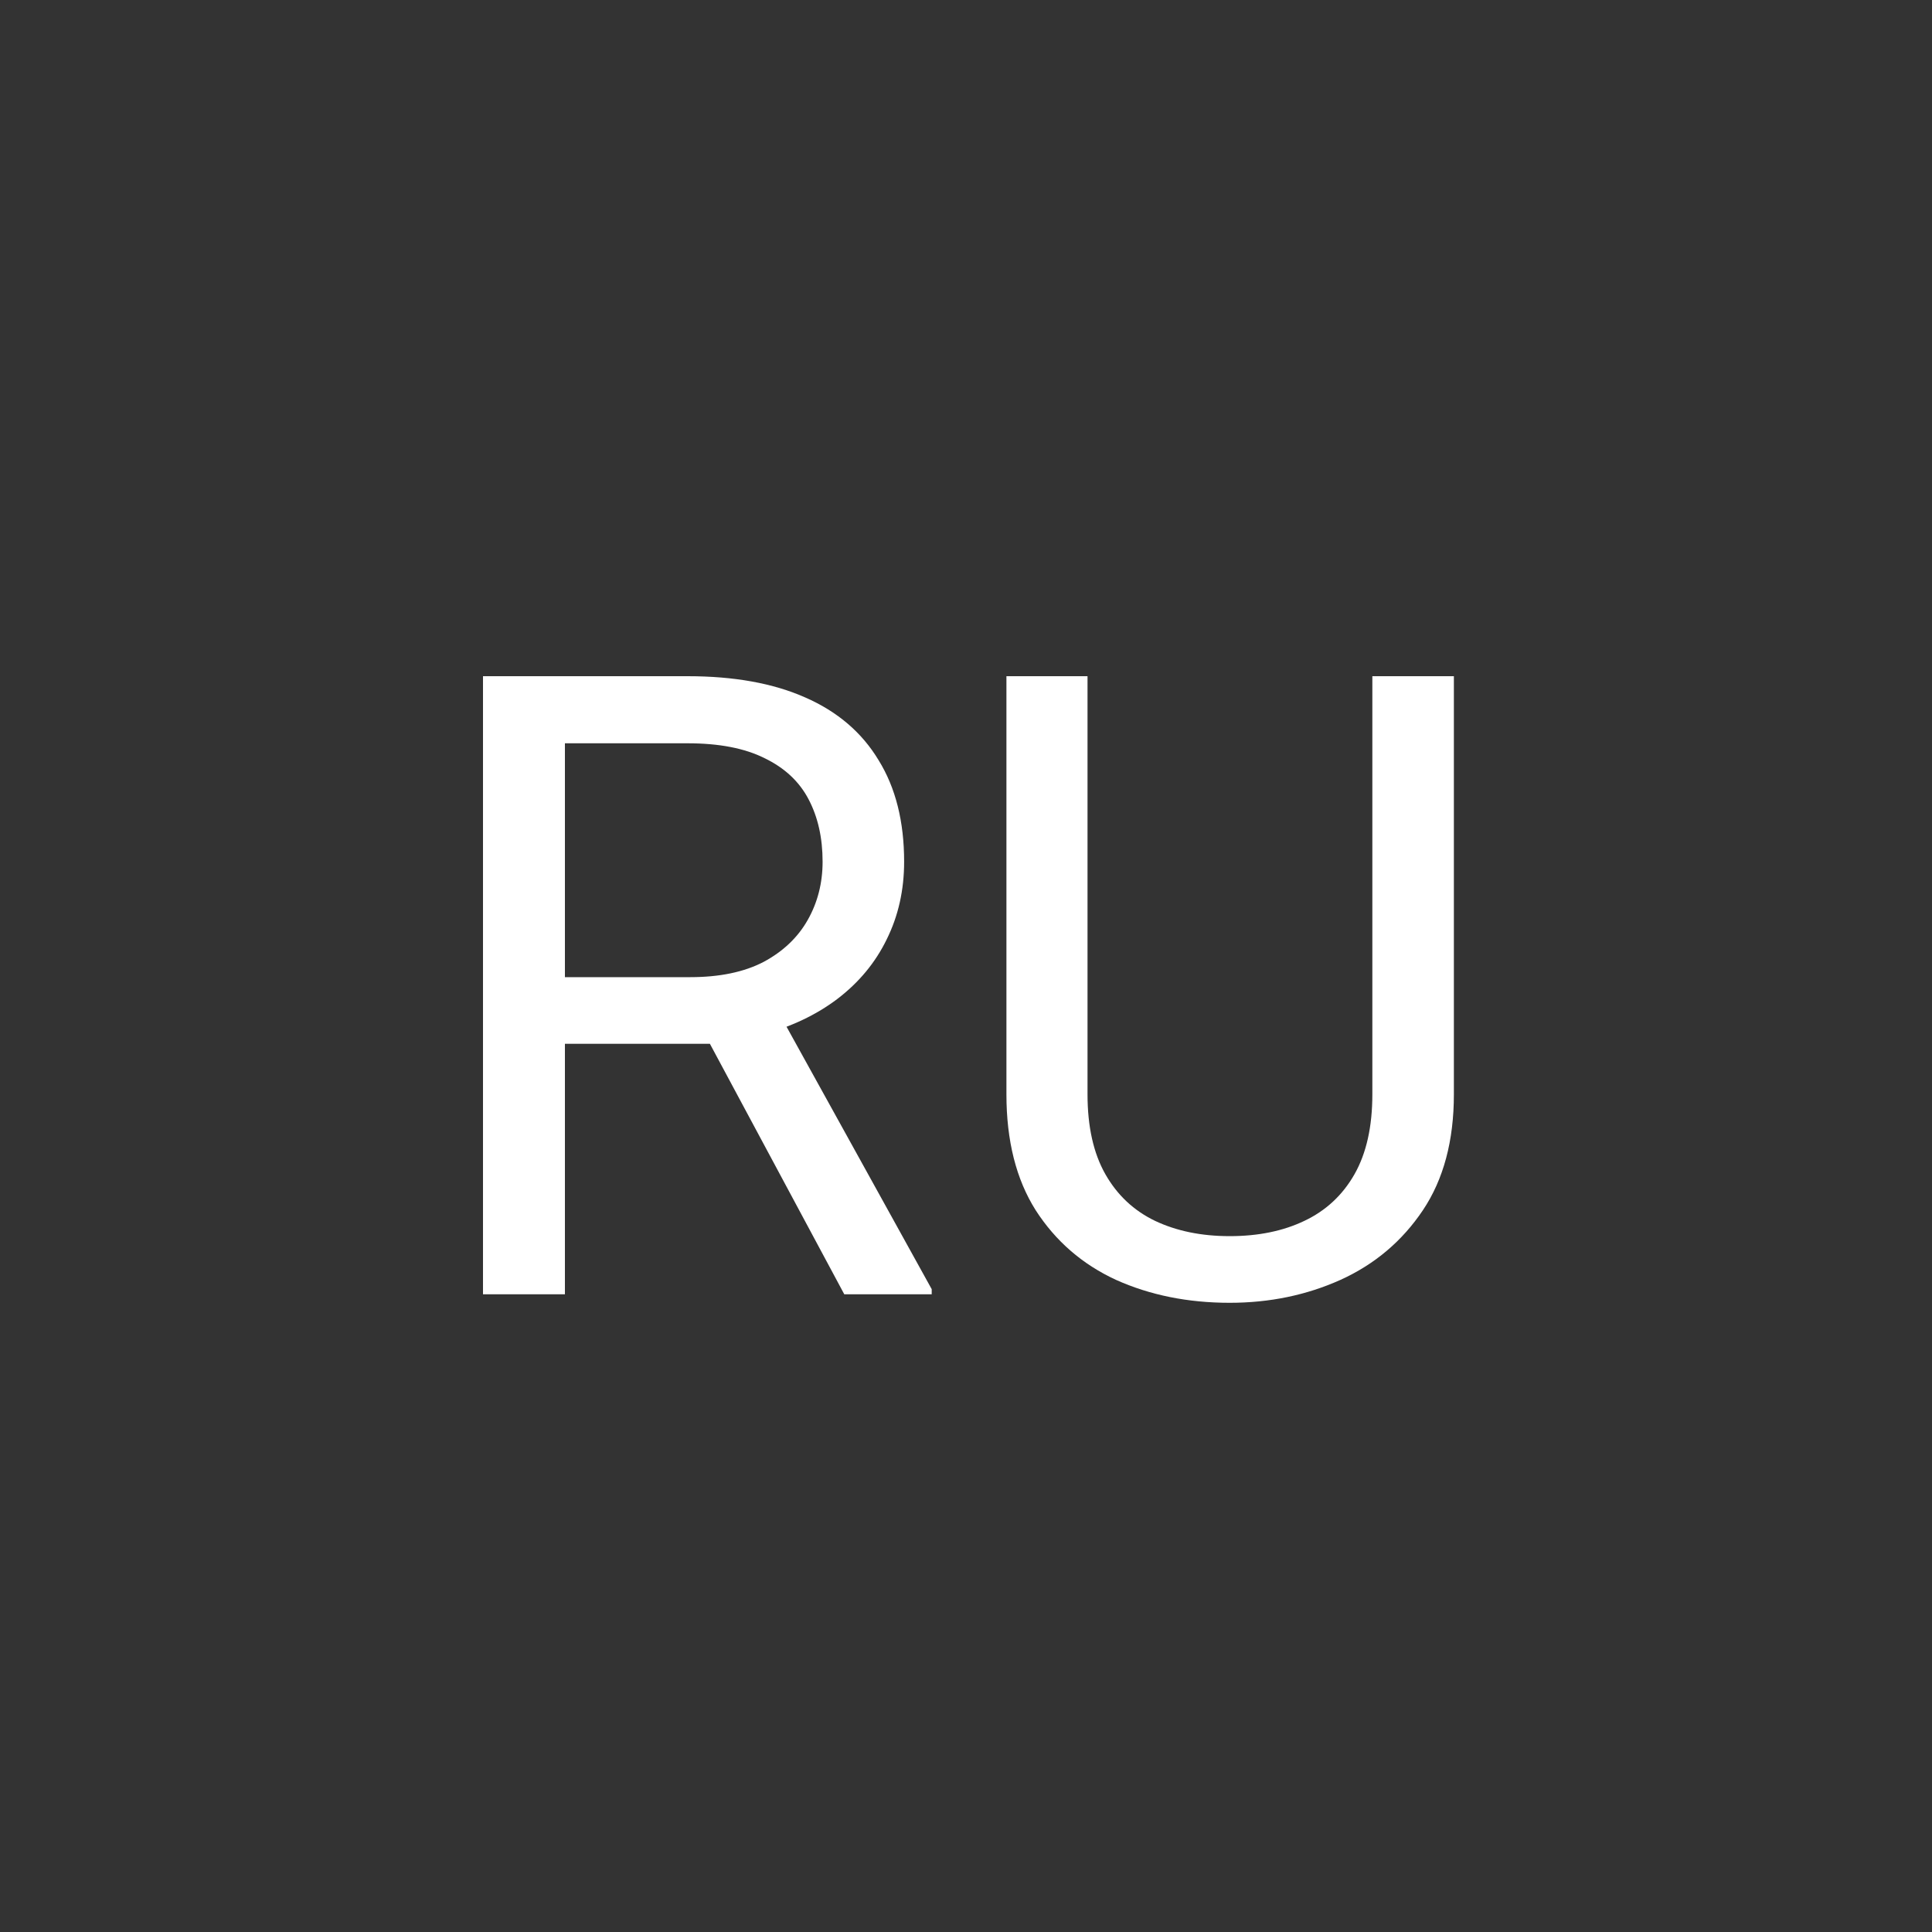
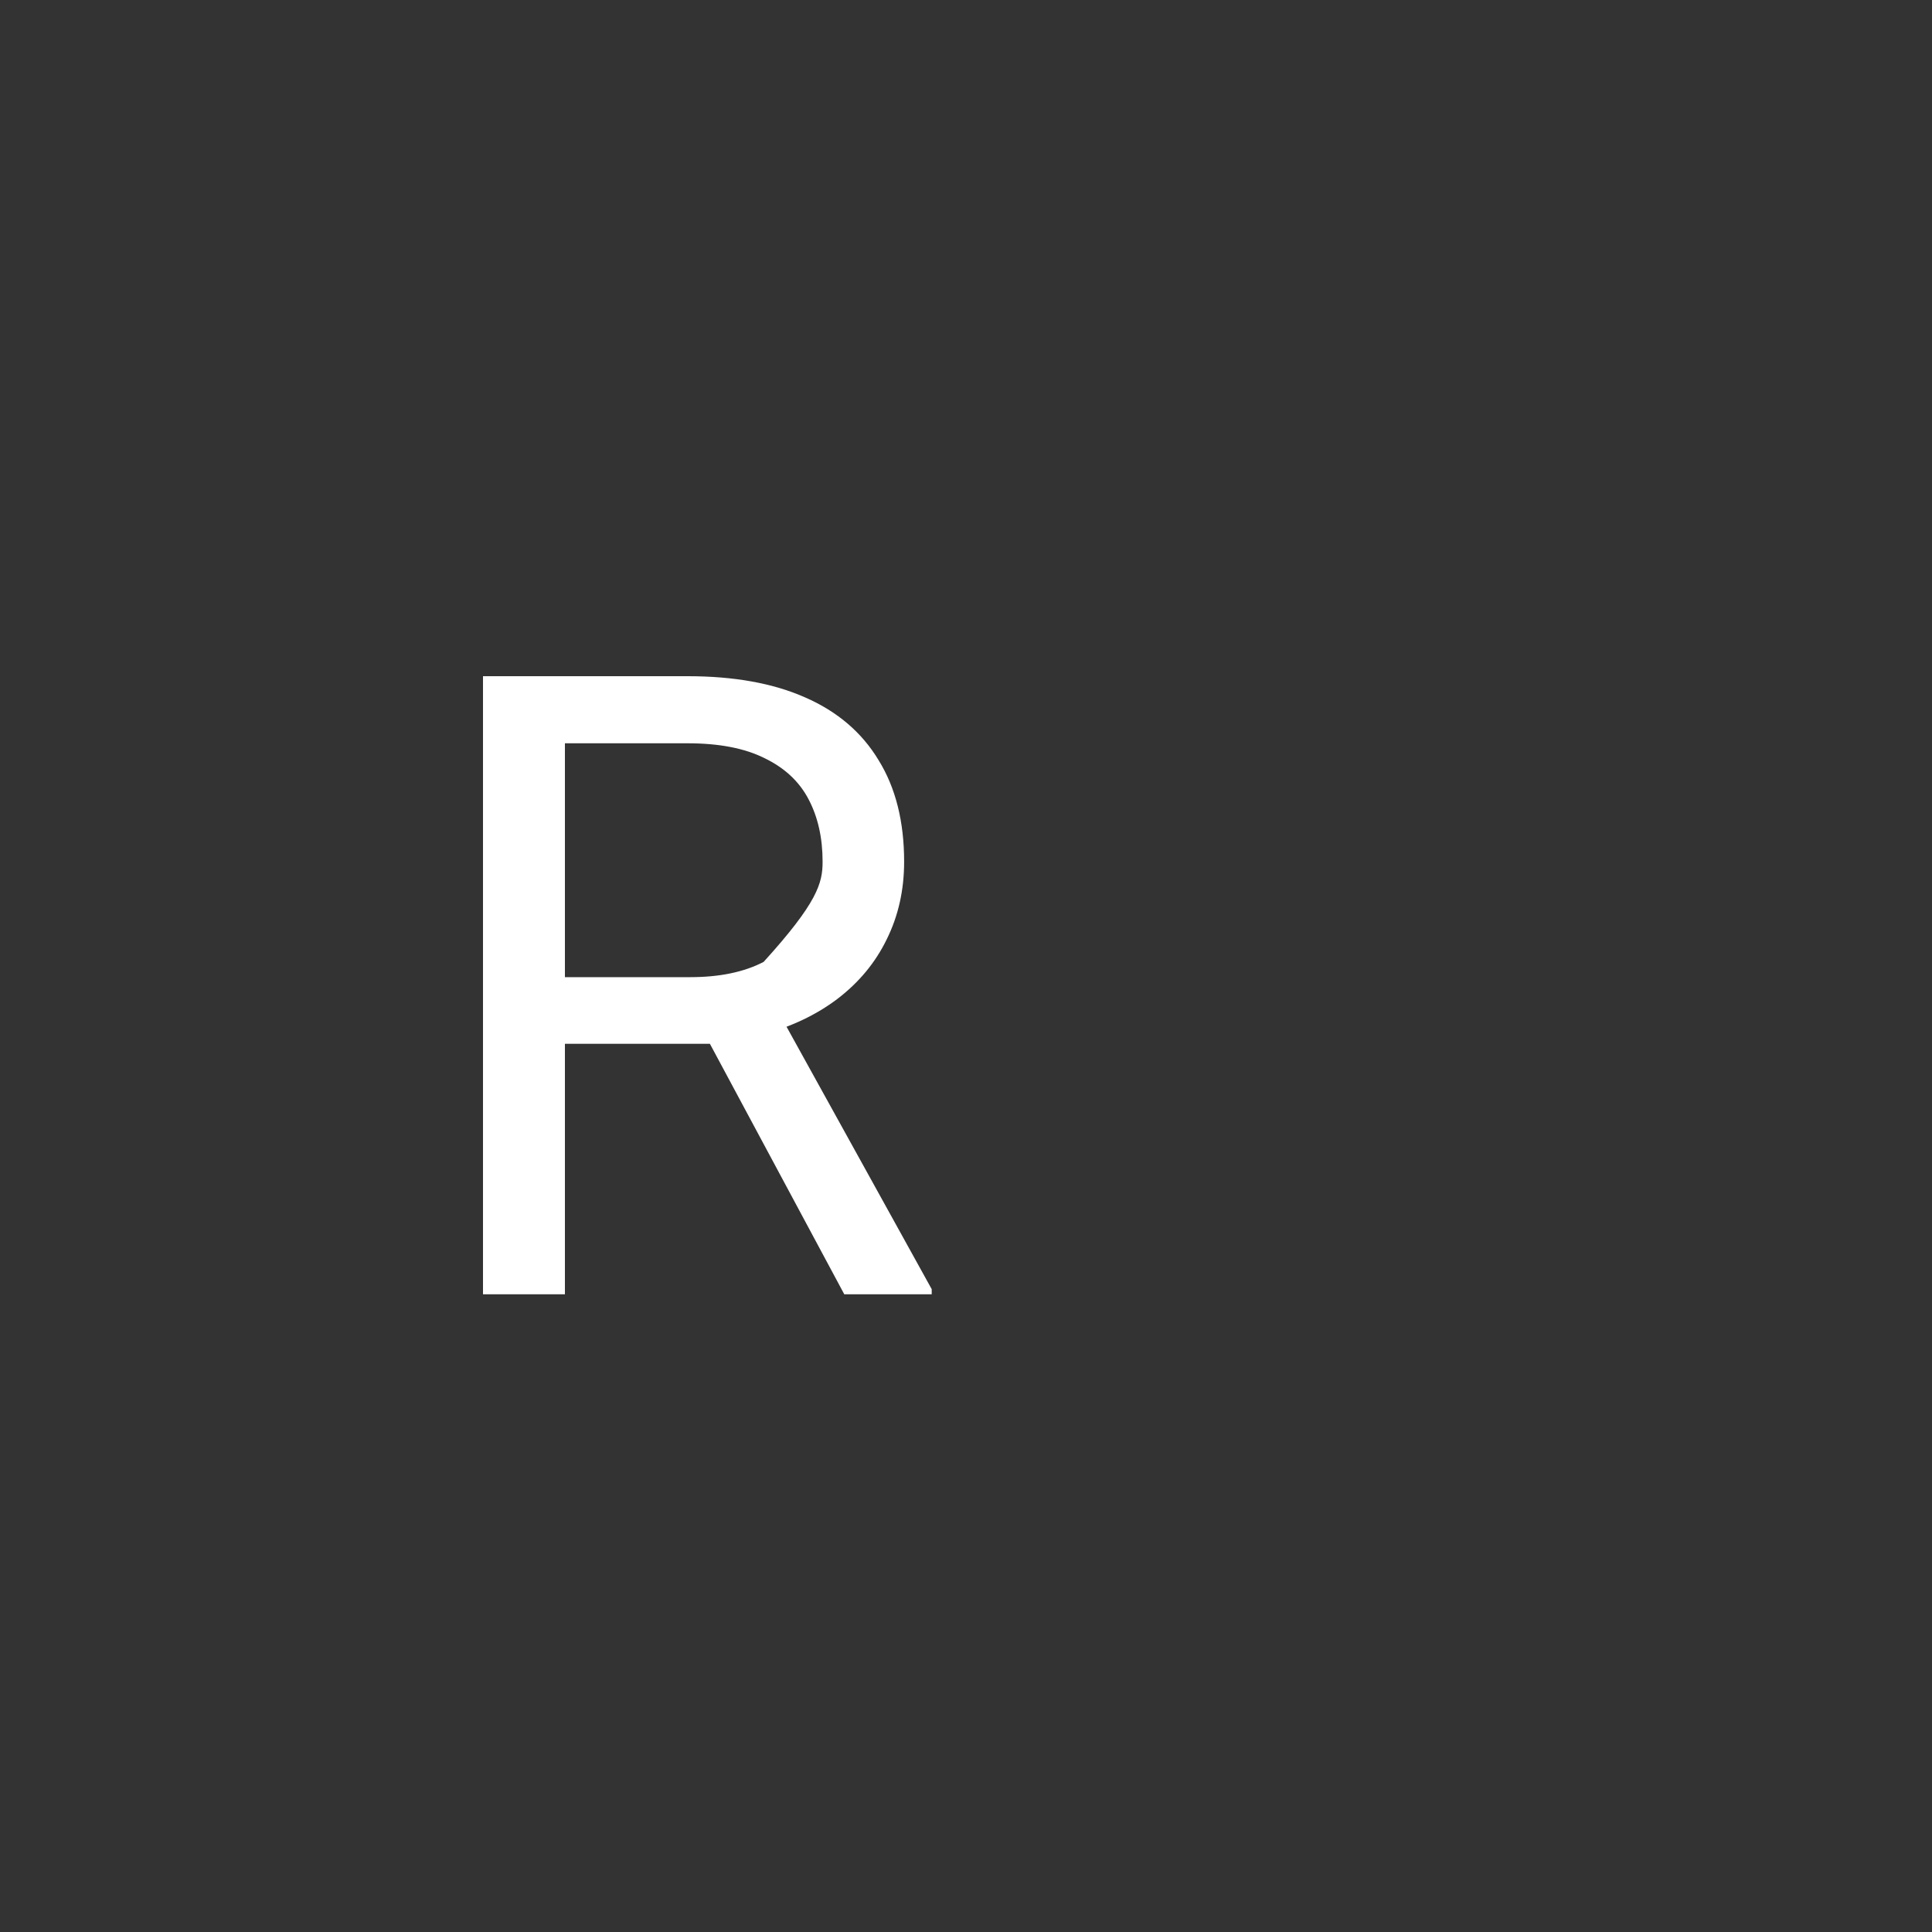
<svg xmlns="http://www.w3.org/2000/svg" width="40" height="40" viewBox="0 0 40 40" fill="none">
  <rect x="0" y="0" width="40" height="40" fill="#333333" stroke="none" />
-   <path d="M10 14H14.236C15.197 14 16.009 14.146 16.671 14.44C17.339 14.732 17.846 15.166 18.191 15.74C18.543 16.309 18.719 17.009 18.719 17.841C18.719 18.427 18.599 18.963 18.358 19.449C18.124 19.93 17.784 20.34 17.339 20.68C16.899 21.014 16.372 21.263 15.757 21.427L15.282 21.611H11.301L11.283 20.231H14.289C14.898 20.231 15.405 20.126 15.81 19.915C16.214 19.698 16.519 19.408 16.724 19.045C16.929 18.682 17.031 18.28 17.031 17.841C17.031 17.349 16.935 16.918 16.741 16.549C16.548 16.18 16.243 15.896 15.827 15.696C15.417 15.491 14.887 15.389 14.236 15.389H11.696V26.797H10V14ZM17.48 26.797L14.368 20.996L16.135 20.987L19.29 26.691V26.797H17.48Z" fill="white" />
-   <path d="M28.413 14H30.101V22.657C30.101 23.618 29.887 24.418 29.459 25.057C29.031 25.695 28.463 26.176 27.754 26.498C27.051 26.814 26.286 26.973 25.46 26.973C24.593 26.973 23.808 26.814 23.105 26.498C22.407 26.176 21.854 25.695 21.443 25.057C21.039 24.418 20.837 23.618 20.837 22.657V14H22.516V22.657C22.516 23.325 22.639 23.876 22.885 24.31C23.131 24.743 23.474 25.065 23.913 25.276C24.358 25.487 24.874 25.593 25.46 25.593C26.052 25.593 26.567 25.487 27.007 25.276C27.452 25.065 27.798 24.743 28.044 24.31C28.29 23.876 28.413 23.325 28.413 22.657V14Z" fill="white" />
+   <path d="M10 14H14.236C15.197 14 16.009 14.146 16.671 14.44C17.339 14.732 17.846 15.166 18.191 15.74C18.543 16.309 18.719 17.009 18.719 17.841C18.719 18.427 18.599 18.963 18.358 19.449C18.124 19.93 17.784 20.34 17.339 20.68C16.899 21.014 16.372 21.263 15.757 21.427L15.282 21.611H11.301L11.283 20.231H14.289C14.898 20.231 15.405 20.126 15.81 19.915C16.929 18.682 17.031 18.28 17.031 17.841C17.031 17.349 16.935 16.918 16.741 16.549C16.548 16.18 16.243 15.896 15.827 15.696C15.417 15.491 14.887 15.389 14.236 15.389H11.696V26.797H10V14ZM17.48 26.797L14.368 20.996L16.135 20.987L19.29 26.691V26.797H17.48Z" fill="white" />
</svg>